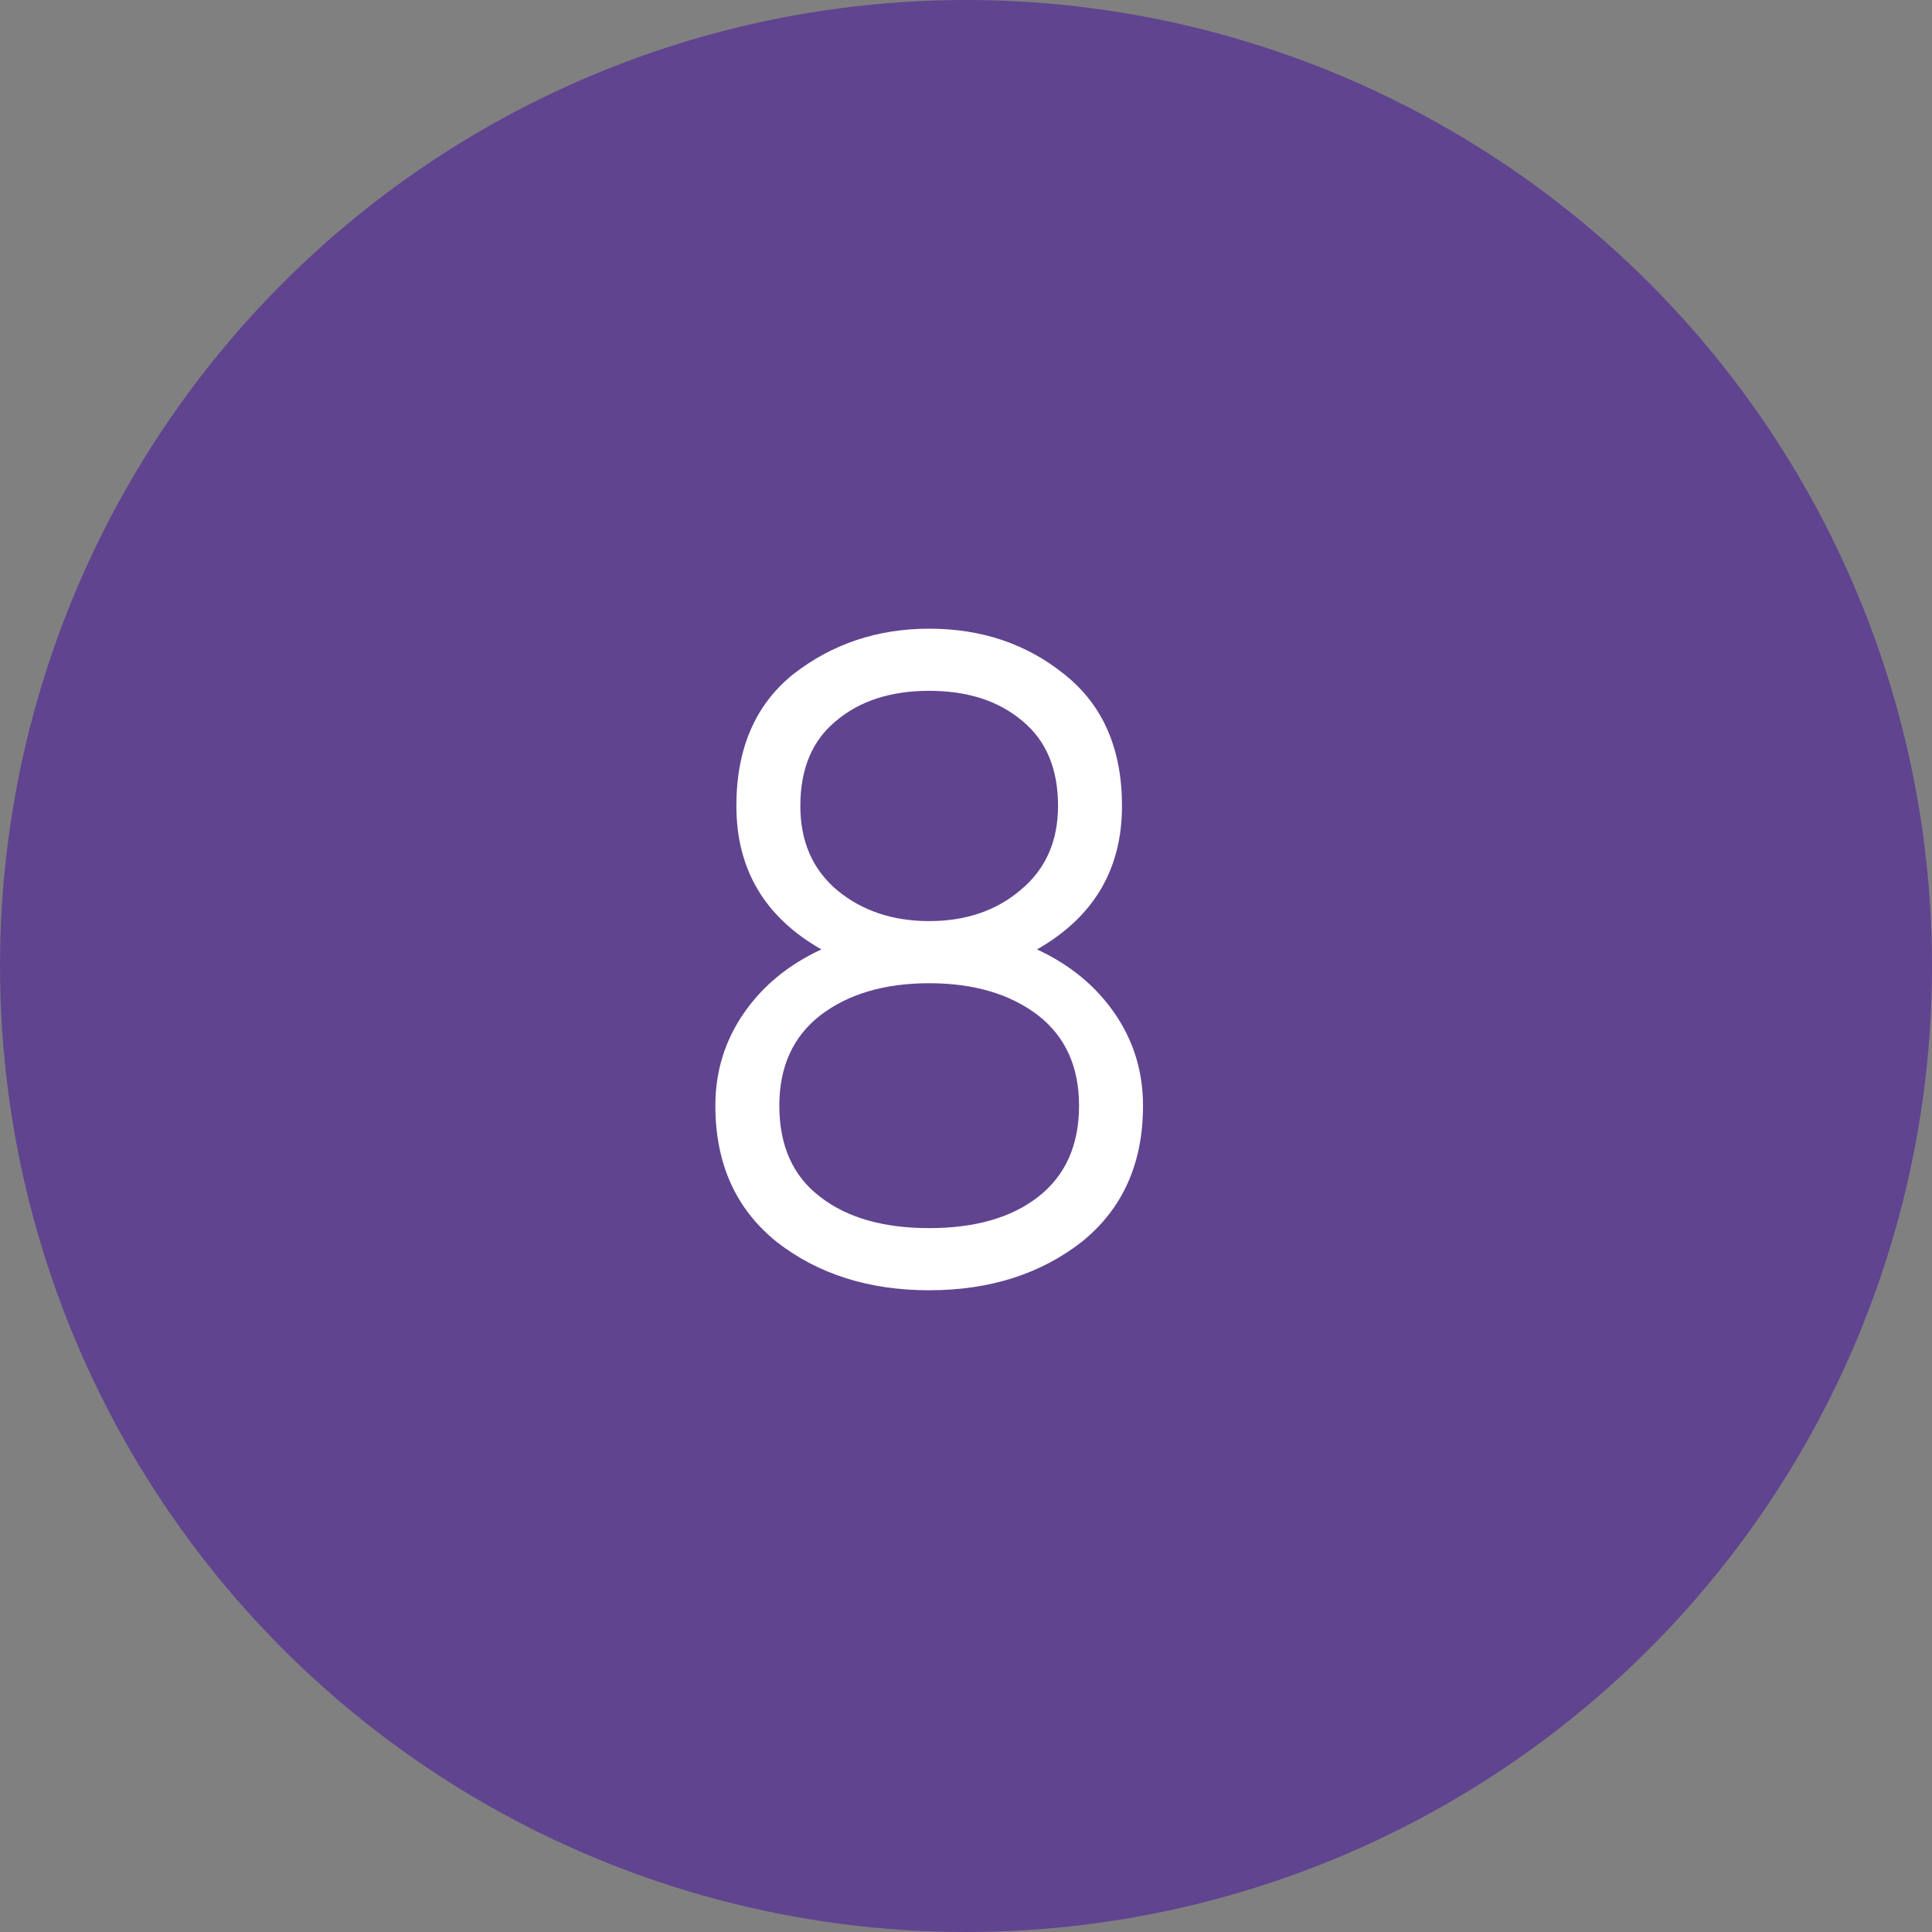
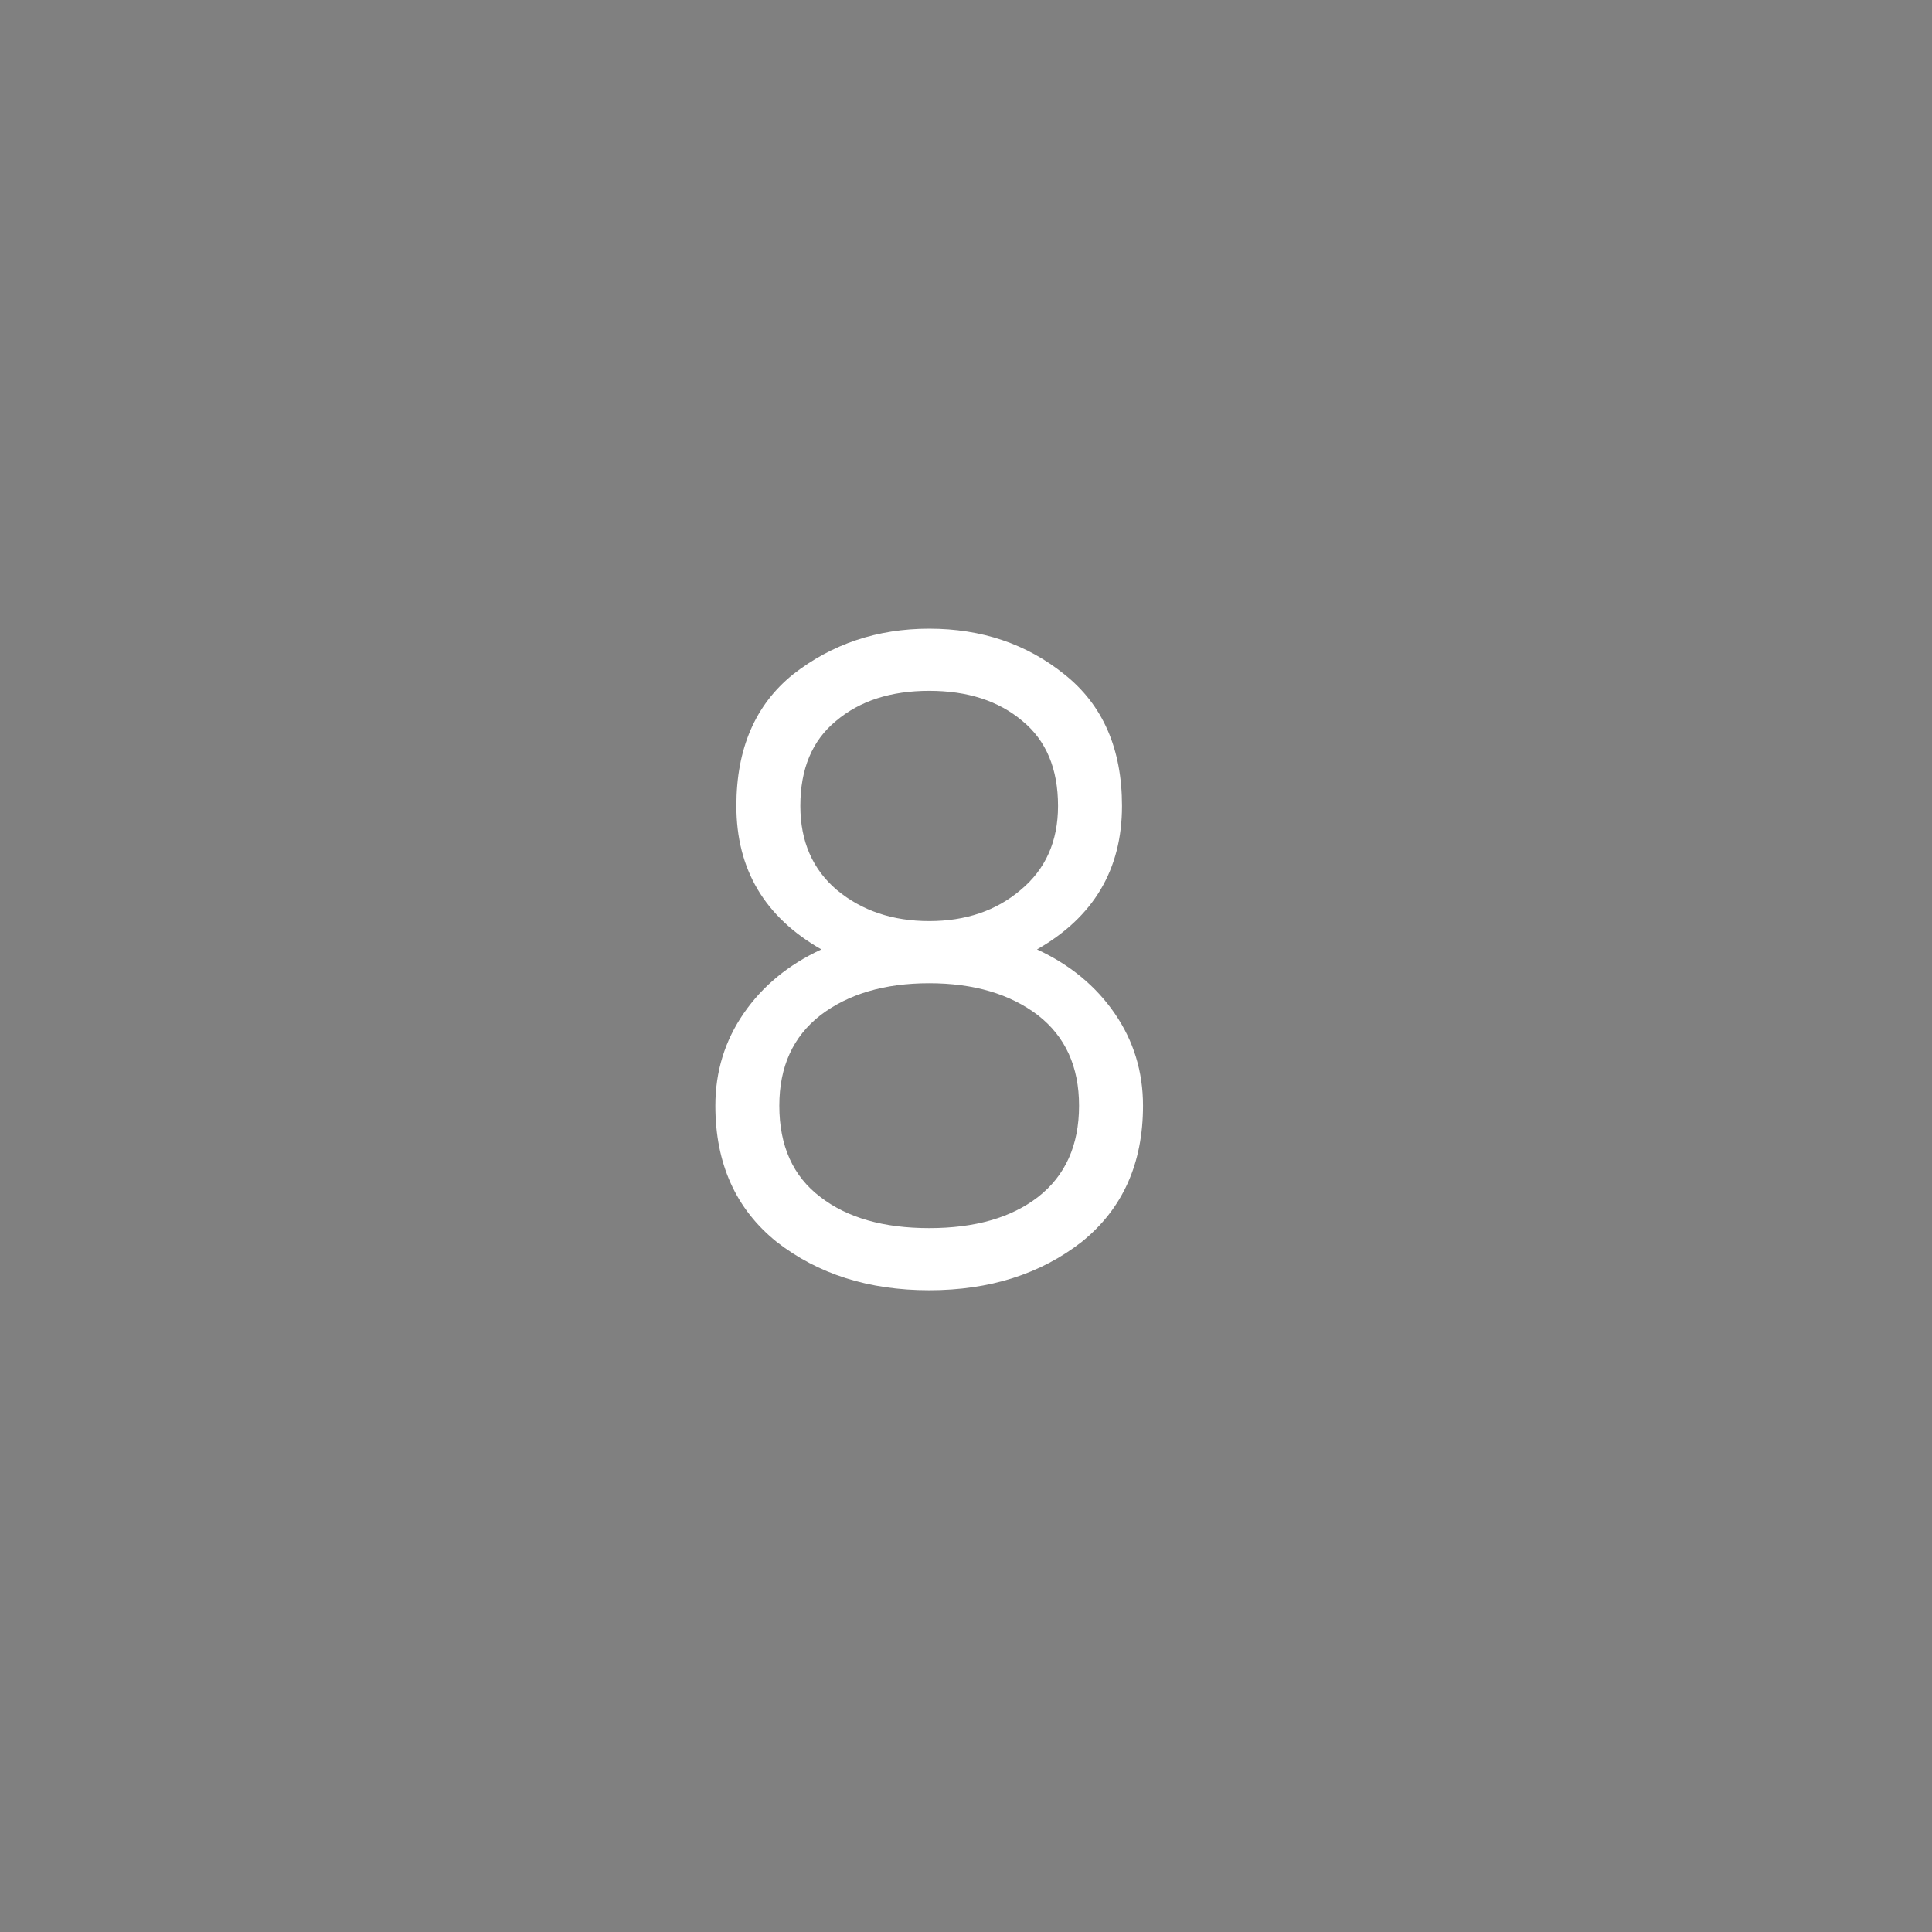
<svg xmlns="http://www.w3.org/2000/svg" width="74" height="74" viewBox="0 0 74 74" fill="none">
  <rect x="0" y="0" width="74" height="74" fill="#808080" stroke="none" />
-   <circle cx="37" cy="37" r="37" fill="#604490" />
-   <path d="M39.72 36.365C40.98 36.948 41.972 37.765 42.695 38.815C43.418 39.865 43.78 41.043 43.78 42.35C43.78 44.567 42.998 46.305 41.435 47.565C39.848 48.802 37.9 49.42 35.59 49.42C33.28 49.42 31.332 48.802 29.745 47.565C28.182 46.305 27.4 44.567 27.4 42.35C27.4 41.043 27.762 39.865 28.485 38.815C29.208 37.765 30.2 36.948 31.46 36.365C29.29 35.128 28.205 33.297 28.205 30.87C28.205 28.677 28.928 26.997 30.375 25.83C31.868 24.663 33.607 24.08 35.59 24.08C37.597 24.08 39.323 24.663 40.77 25.83C42.24 26.997 42.975 28.677 42.975 30.87C42.975 33.297 41.89 35.128 39.72 36.365ZM30.655 30.87C30.655 32.223 31.122 33.297 32.055 34.09C33.012 34.883 34.19 35.28 35.59 35.28C36.99 35.28 38.157 34.883 39.09 34.09C40.047 33.297 40.525 32.223 40.525 30.87C40.525 29.447 40.07 28.362 39.16 27.615C38.25 26.845 37.06 26.46 35.59 26.46C34.12 26.46 32.93 26.845 32.02 27.615C31.11 28.362 30.655 29.447 30.655 30.87ZM31.425 45.85C32.452 46.643 33.84 47.04 35.59 47.04C37.34 47.04 38.728 46.643 39.755 45.85C40.805 45.033 41.33 43.867 41.33 42.35C41.33 40.857 40.805 39.702 39.755 38.885C38.682 38.068 37.293 37.66 35.59 37.66C33.887 37.66 32.498 38.068 31.425 38.885C30.375 39.702 29.85 40.857 29.85 42.35C29.85 43.89 30.375 45.057 31.425 45.85Z" fill="white" />
+   <path d="M39.72 36.365C40.98 36.948 41.972 37.765 42.695 38.815C43.418 39.865 43.78 41.043 43.78 42.35C43.78 44.567 42.998 46.305 41.435 47.565C39.848 48.802 37.9 49.42 35.59 49.42C33.28 49.42 31.332 48.802 29.745 47.565C28.182 46.305 27.4 44.567 27.4 42.35C27.4 41.043 27.762 39.865 28.485 38.815C29.208 37.765 30.2 36.948 31.46 36.365C29.29 35.128 28.205 33.297 28.205 30.87C28.205 28.677 28.928 26.997 30.375 25.83C31.868 24.663 33.607 24.08 35.59 24.08C37.597 24.08 39.323 24.663 40.77 25.83C42.24 26.997 42.975 28.677 42.975 30.87C42.975 33.297 41.89 35.128 39.72 36.365ZM30.655 30.87C30.655 32.223 31.122 33.297 32.055 34.09C33.012 34.883 34.19 35.28 35.59 35.28C36.99 35.28 38.157 34.883 39.09 34.09C40.047 33.297 40.525 32.223 40.525 30.87C40.525 29.447 40.07 28.362 39.16 27.615C38.25 26.845 37.06 26.46 35.59 26.46C34.12 26.46 32.93 26.845 32.02 27.615C31.11 28.362 30.655 29.447 30.655 30.87ZM31.425 45.85C32.452 46.643 33.84 47.04 35.59 47.04C37.34 47.04 38.728 46.643 39.755 45.85C40.805 45.033 41.33 43.867 41.33 42.35C41.33 40.857 40.805 39.702 39.755 38.885C38.682 38.068 37.293 37.66 35.59 37.66C33.887 37.66 32.498 38.068 31.425 38.885C30.375 39.702 29.85 40.857 29.85 42.35C29.85 43.89 30.375 45.057 31.425 45.85" fill="white" />
</svg>